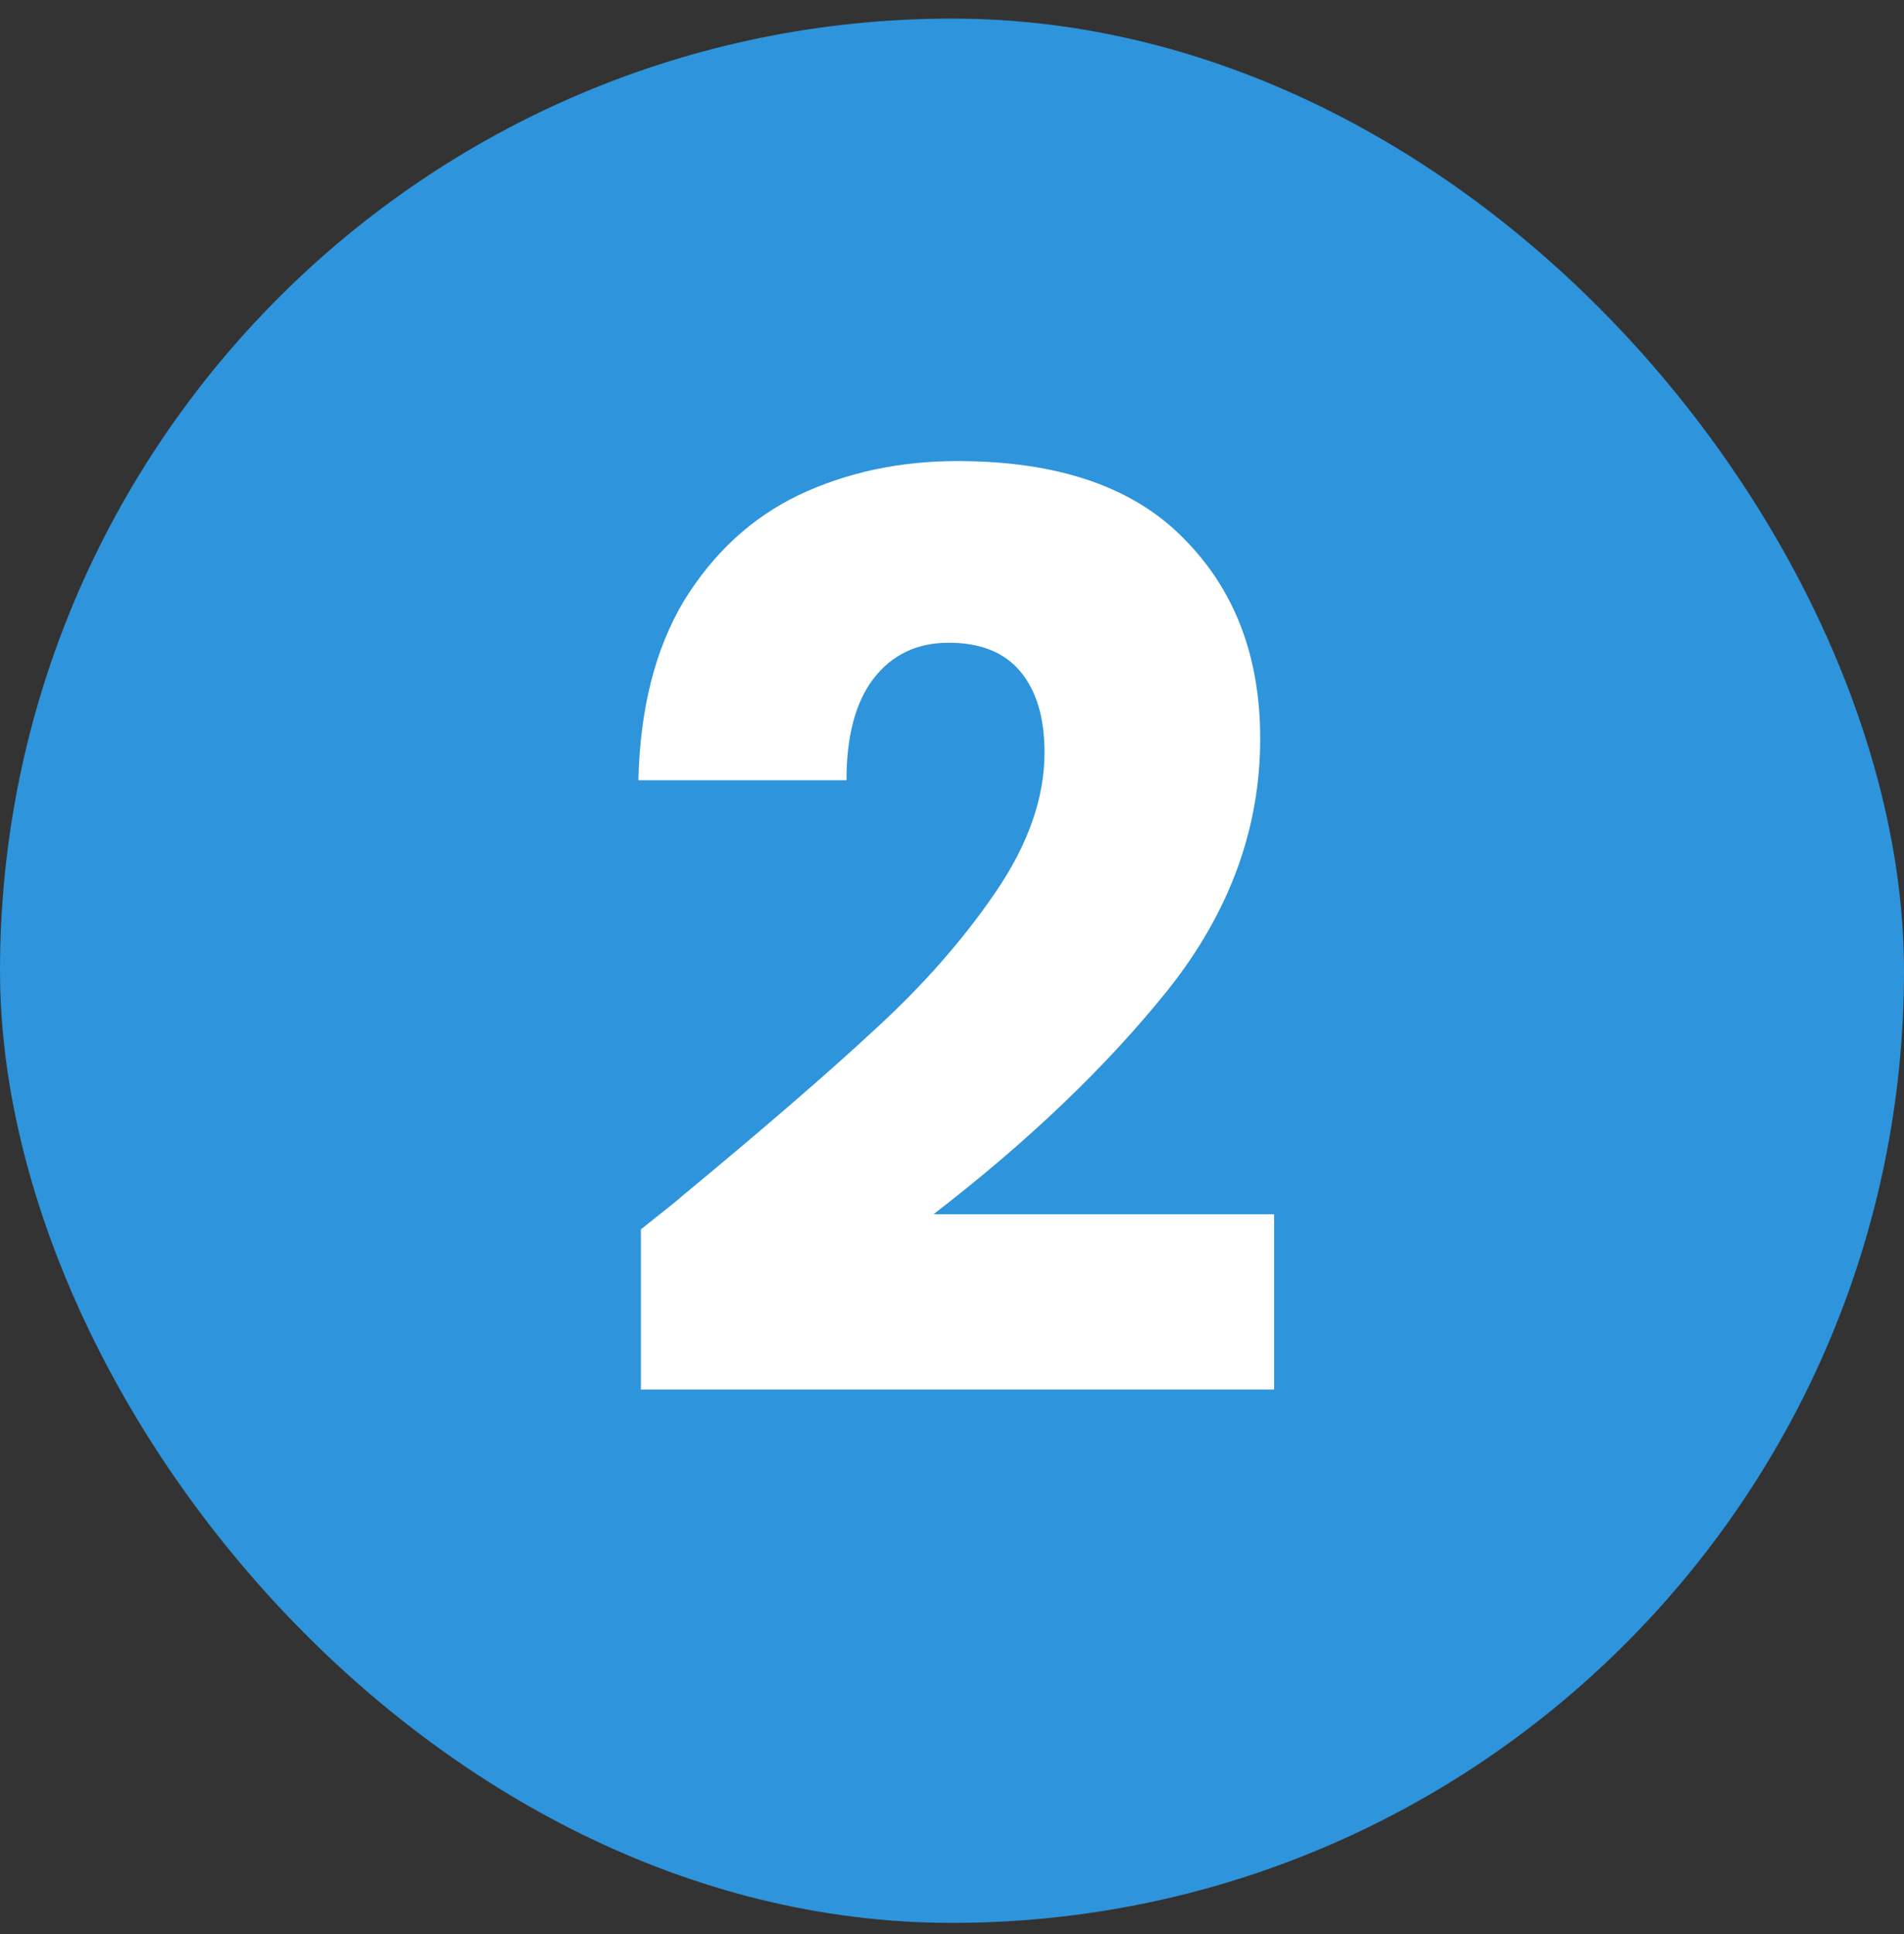
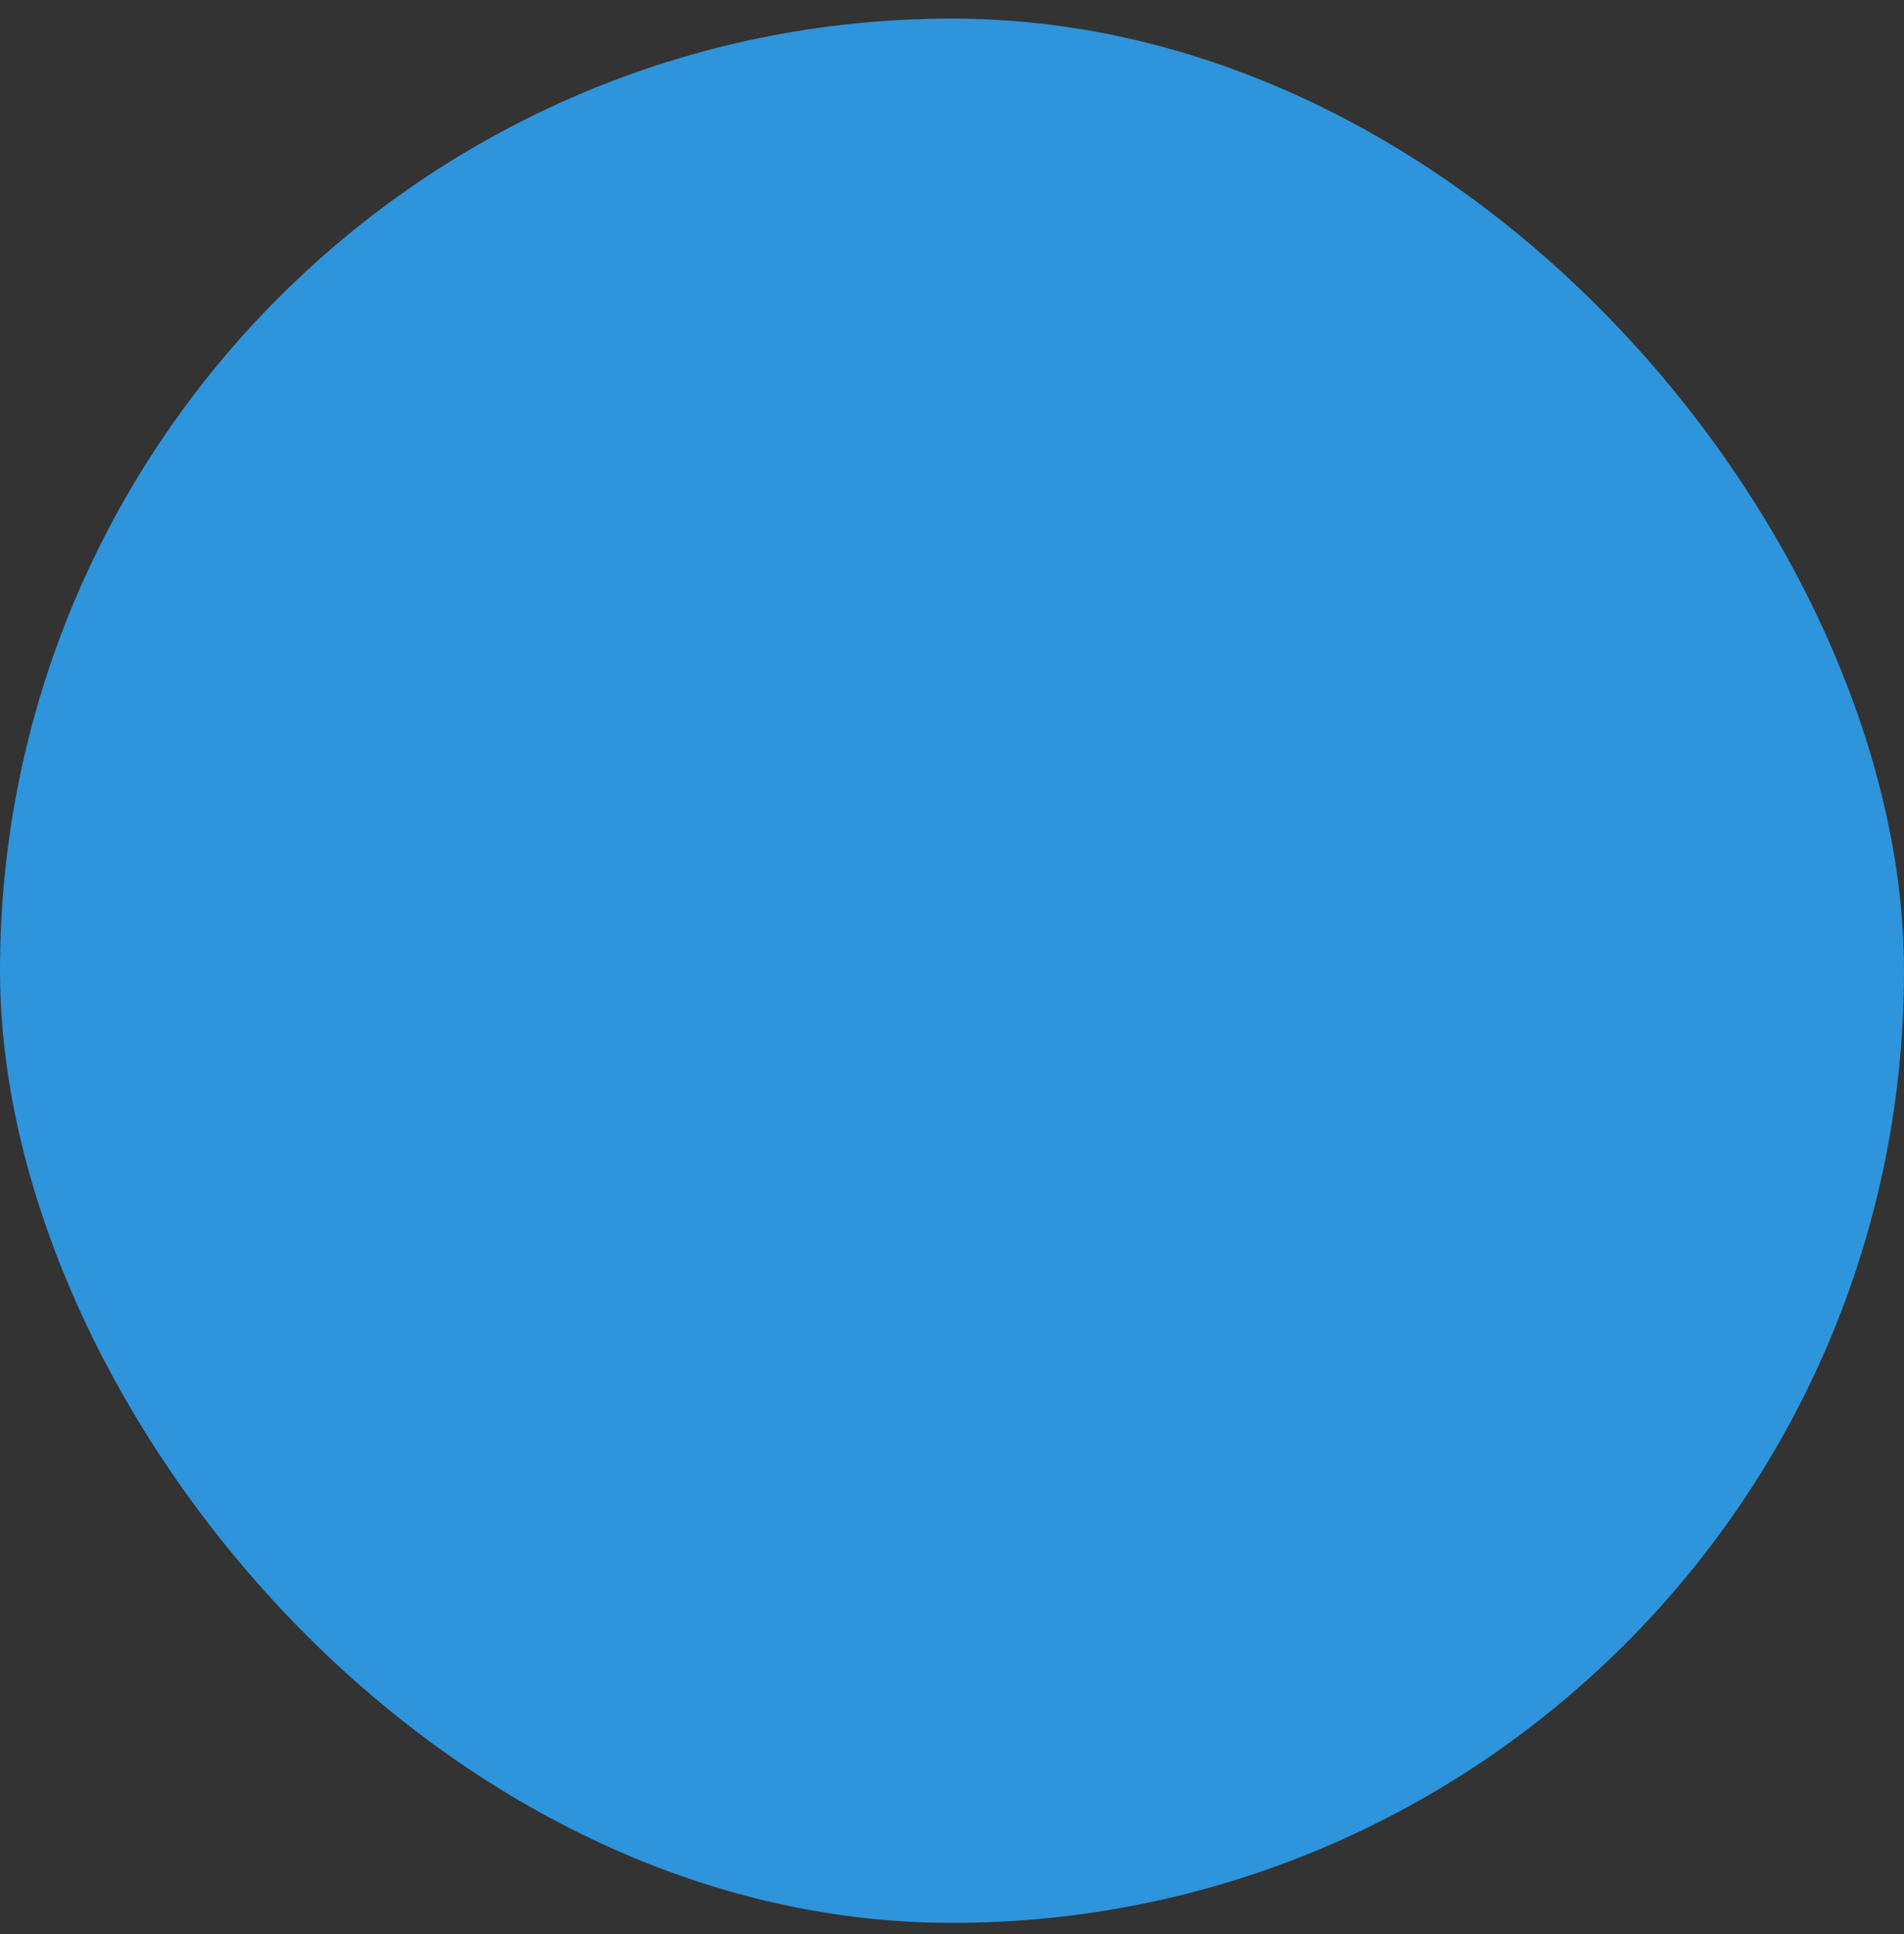
<svg xmlns="http://www.w3.org/2000/svg" width="64" height="65" viewBox="0 0 64 65" fill="none">
  <rect x="0" y="0" width="64" height="65" fill="#333333" stroke="none" />
  <rect y="0.625" width="64" height="64" rx="32" fill="#2E94DB" />
-   <path d="M21.543 41.317C22.504 40.554 22.942 40.2 22.857 40.257C25.627 37.967 27.803 36.088 29.386 34.618C30.997 33.148 32.354 31.608 33.457 29.996C34.559 28.385 35.11 26.817 35.11 25.29C35.11 24.131 34.842 23.227 34.305 22.577C33.767 21.927 32.962 21.602 31.888 21.602C30.814 21.602 29.966 22.011 29.344 22.831C28.75 23.622 28.454 24.753 28.454 26.223H21.458C21.514 23.82 22.023 21.814 22.984 20.202C23.974 18.591 25.26 17.404 26.842 16.641C28.454 15.878 30.234 15.496 32.185 15.496C35.548 15.496 38.078 16.358 39.774 18.082C41.498 19.807 42.36 22.054 42.36 24.824C42.36 27.848 41.329 30.661 39.265 33.261C37.202 35.833 34.573 38.349 31.379 40.808H42.827V46.702H21.543V41.317Z" fill="white" />
</svg>